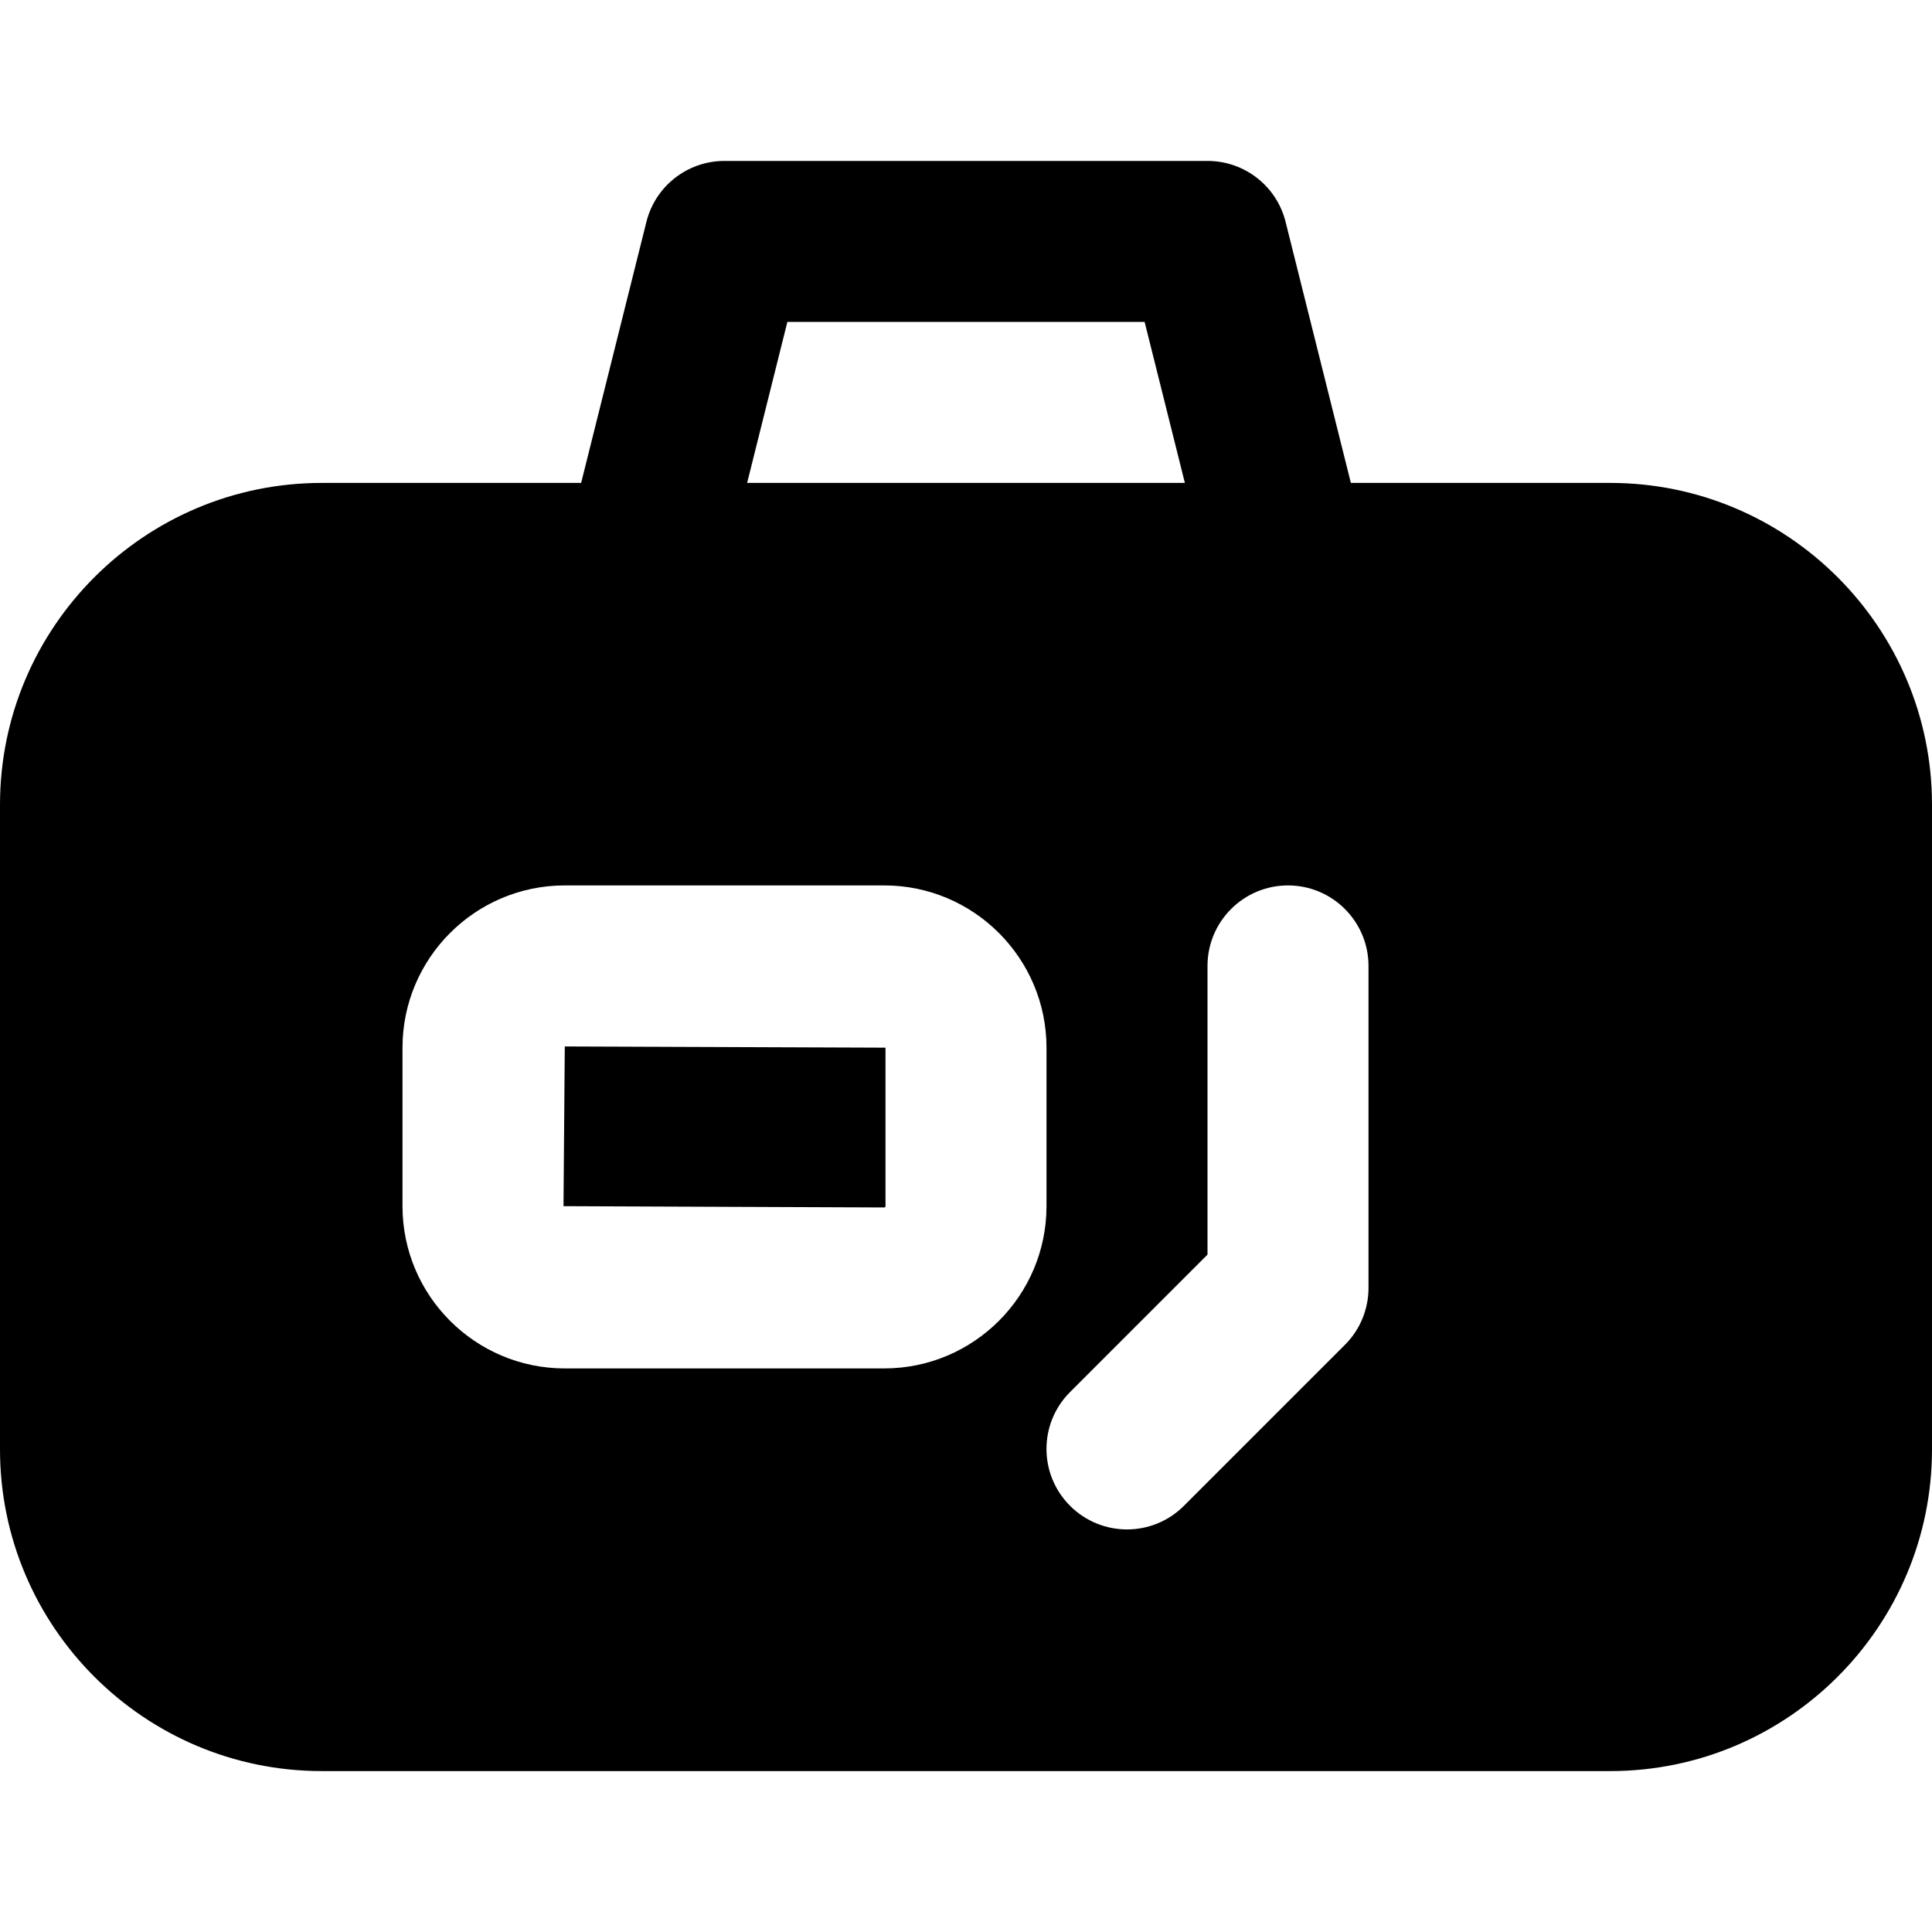
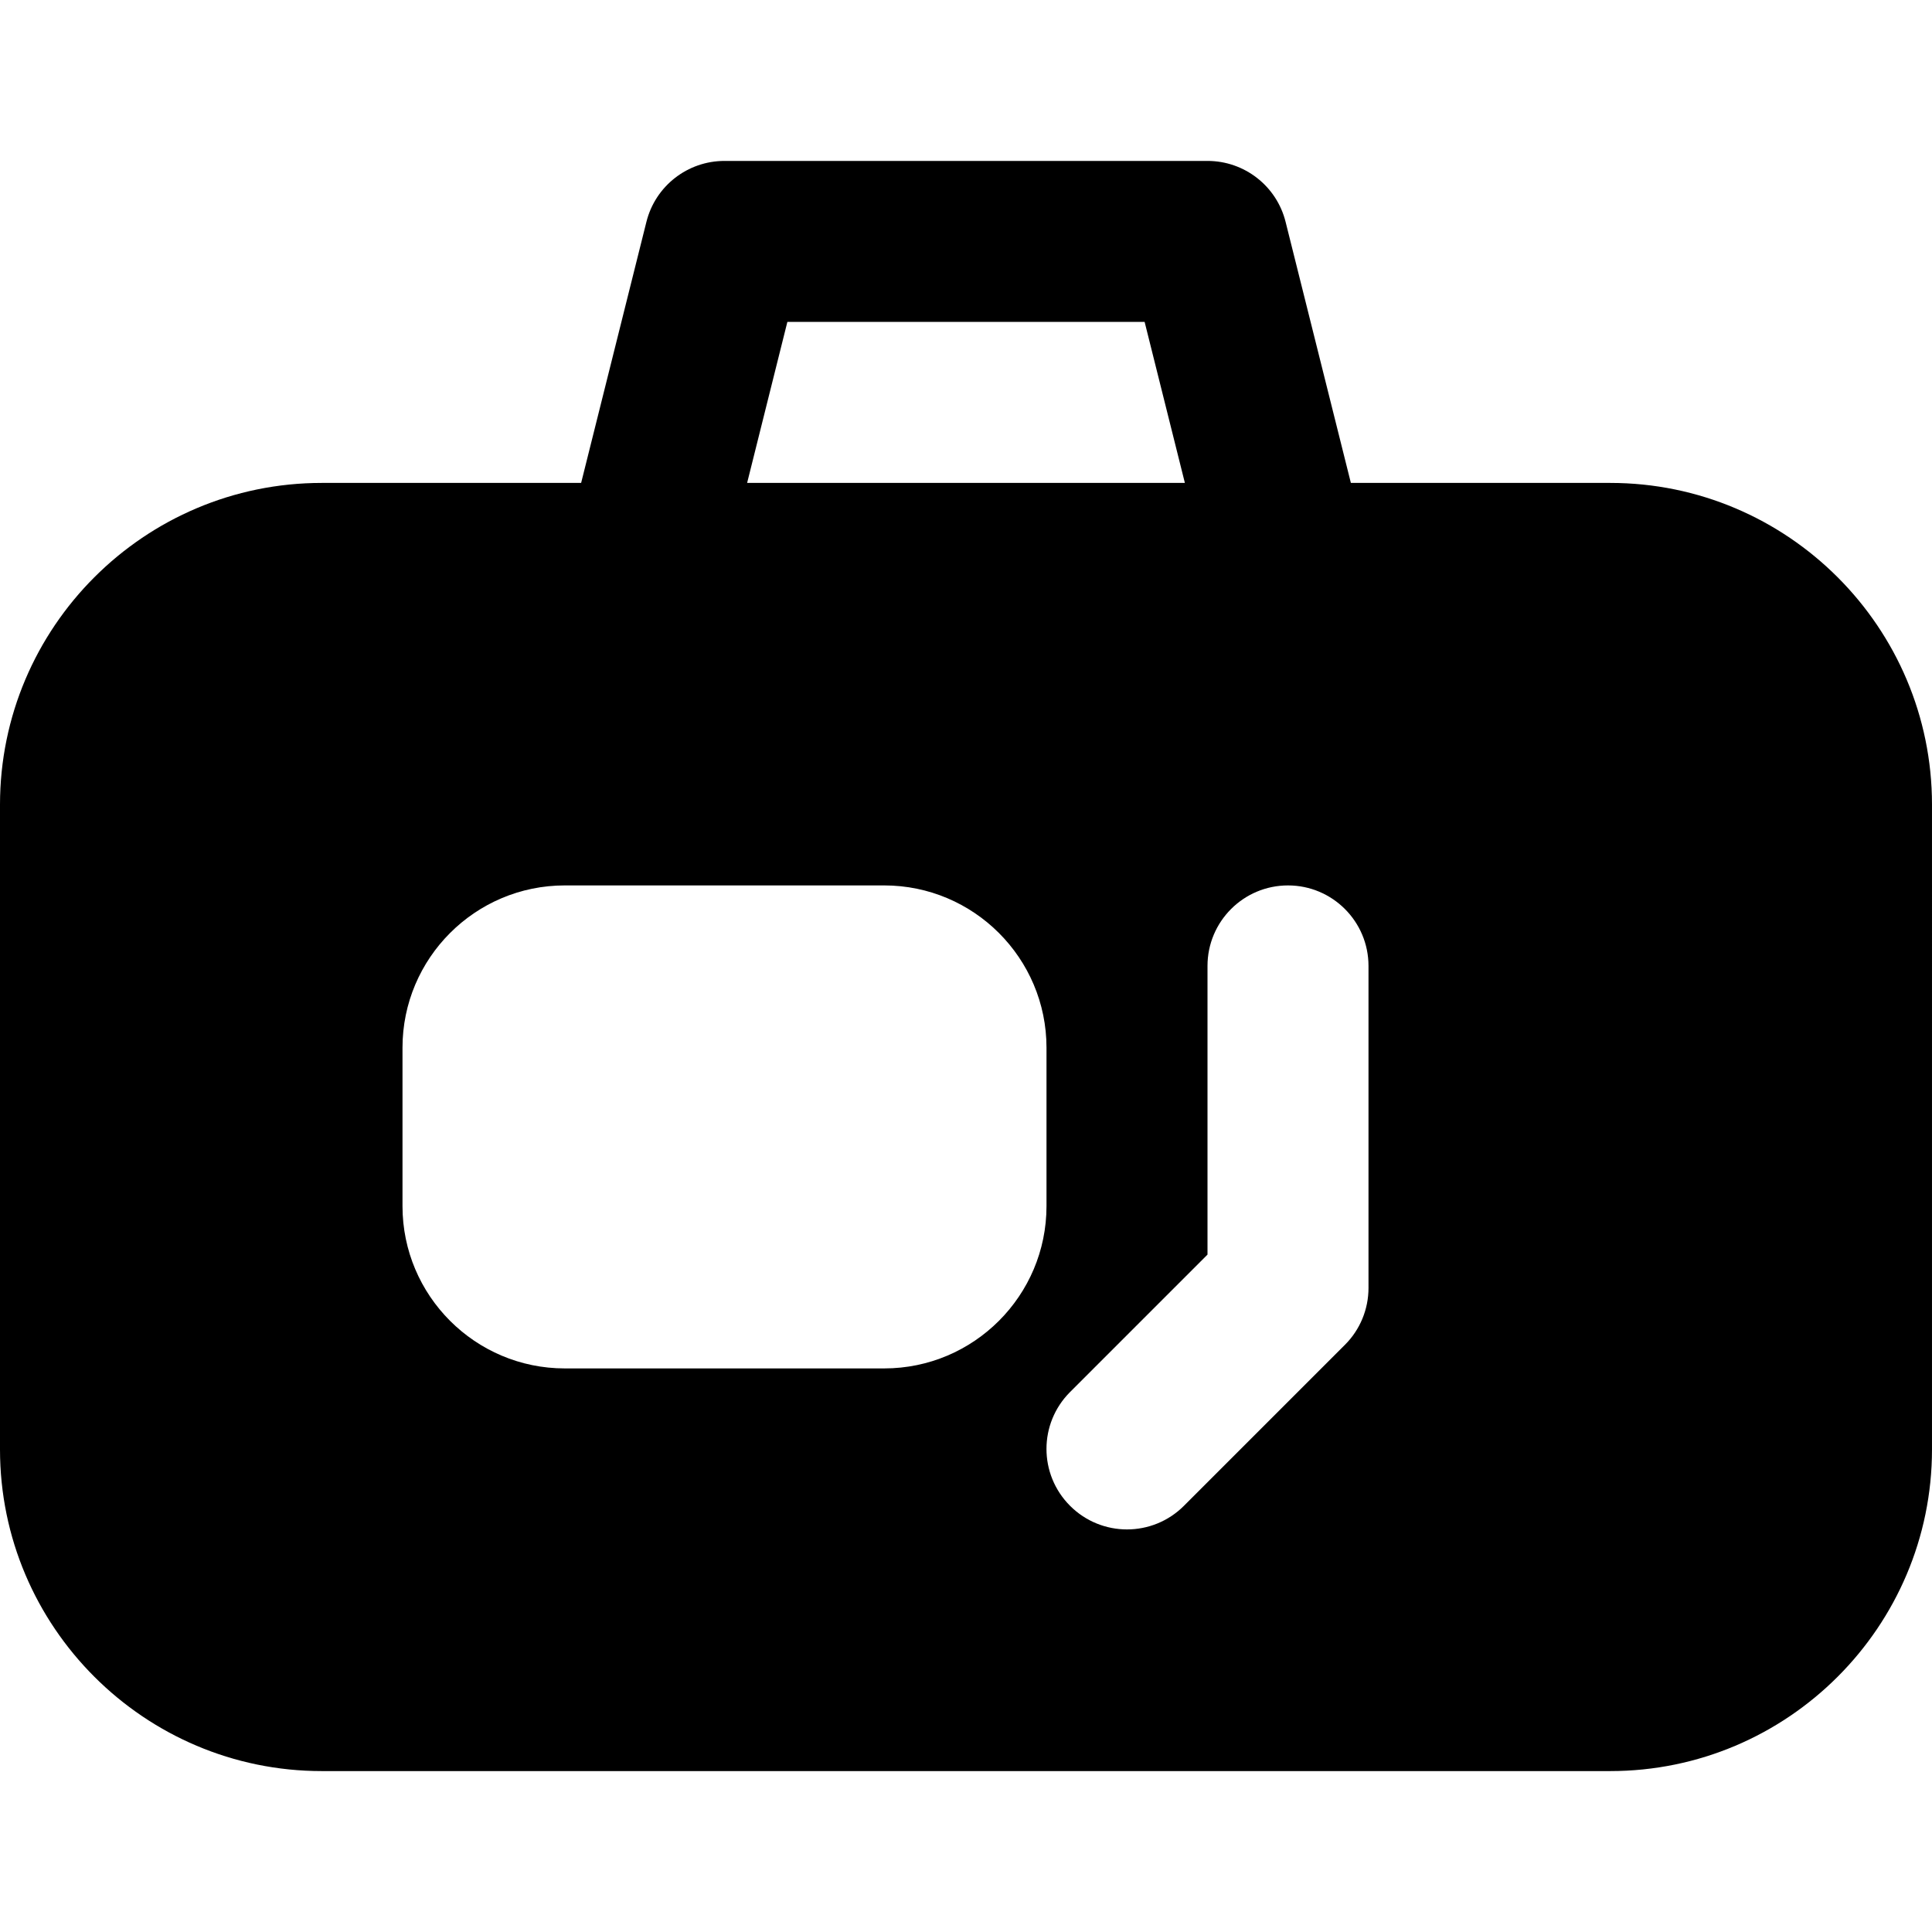
<svg xmlns="http://www.w3.org/2000/svg" fill="#000000" height="800px" width="800px" version="1.1" id="Layer_1" viewBox="0 0 512 512" xml:space="preserve">
  <g>
    <g>
      <g>
-         <path d="M149.333,319.646l84.992,0.341c0.192,0,0.341-0.149,0.341-0.341v-42.005l-84.992-0.32L149.333,319.646z" />
        <path d="M426.731,127.979h-68.736l-17.301-69.184c-2.368-9.493-10.901-16.149-20.693-16.149H192     c-9.792,0-18.325,6.656-20.693,16.149l-17.301,69.184H85.269C38.251,127.979,0,166.229,0,213.248v170.859     c0,46.997,38.251,85.248,85.269,85.248h341.461c47.019,0,85.269-38.251,85.269-85.248V213.248     C512,166.229,473.749,127.979,426.731,127.979z M208.661,85.312h94.677l10.667,42.667H197.995L208.661,85.312z M234.325,362.645     h-84.651c-23.723,0-43.008-19.285-43.008-43.008v-41.984c0-23.723,19.285-43.008,43.008-43.008h84.651     c23.723,0,43.008,19.285,43.008,43.008v41.984C277.333,343.36,258.048,362.645,234.325,362.645z M362.667,341.312     c0,5.653-2.24,11.093-6.251,15.083l-42.667,42.667c-4.16,4.16-9.621,6.251-15.083,6.251c-5.461,0-10.923-2.091-15.083-6.251     c-8.341-8.341-8.341-21.824,0-30.165L320,332.48v-76.501c0-11.776,9.557-21.333,21.333-21.333     c11.776,0,21.333,9.557,21.333,21.333V341.312z" />
      </g>
    </g>
  </g>
</svg>